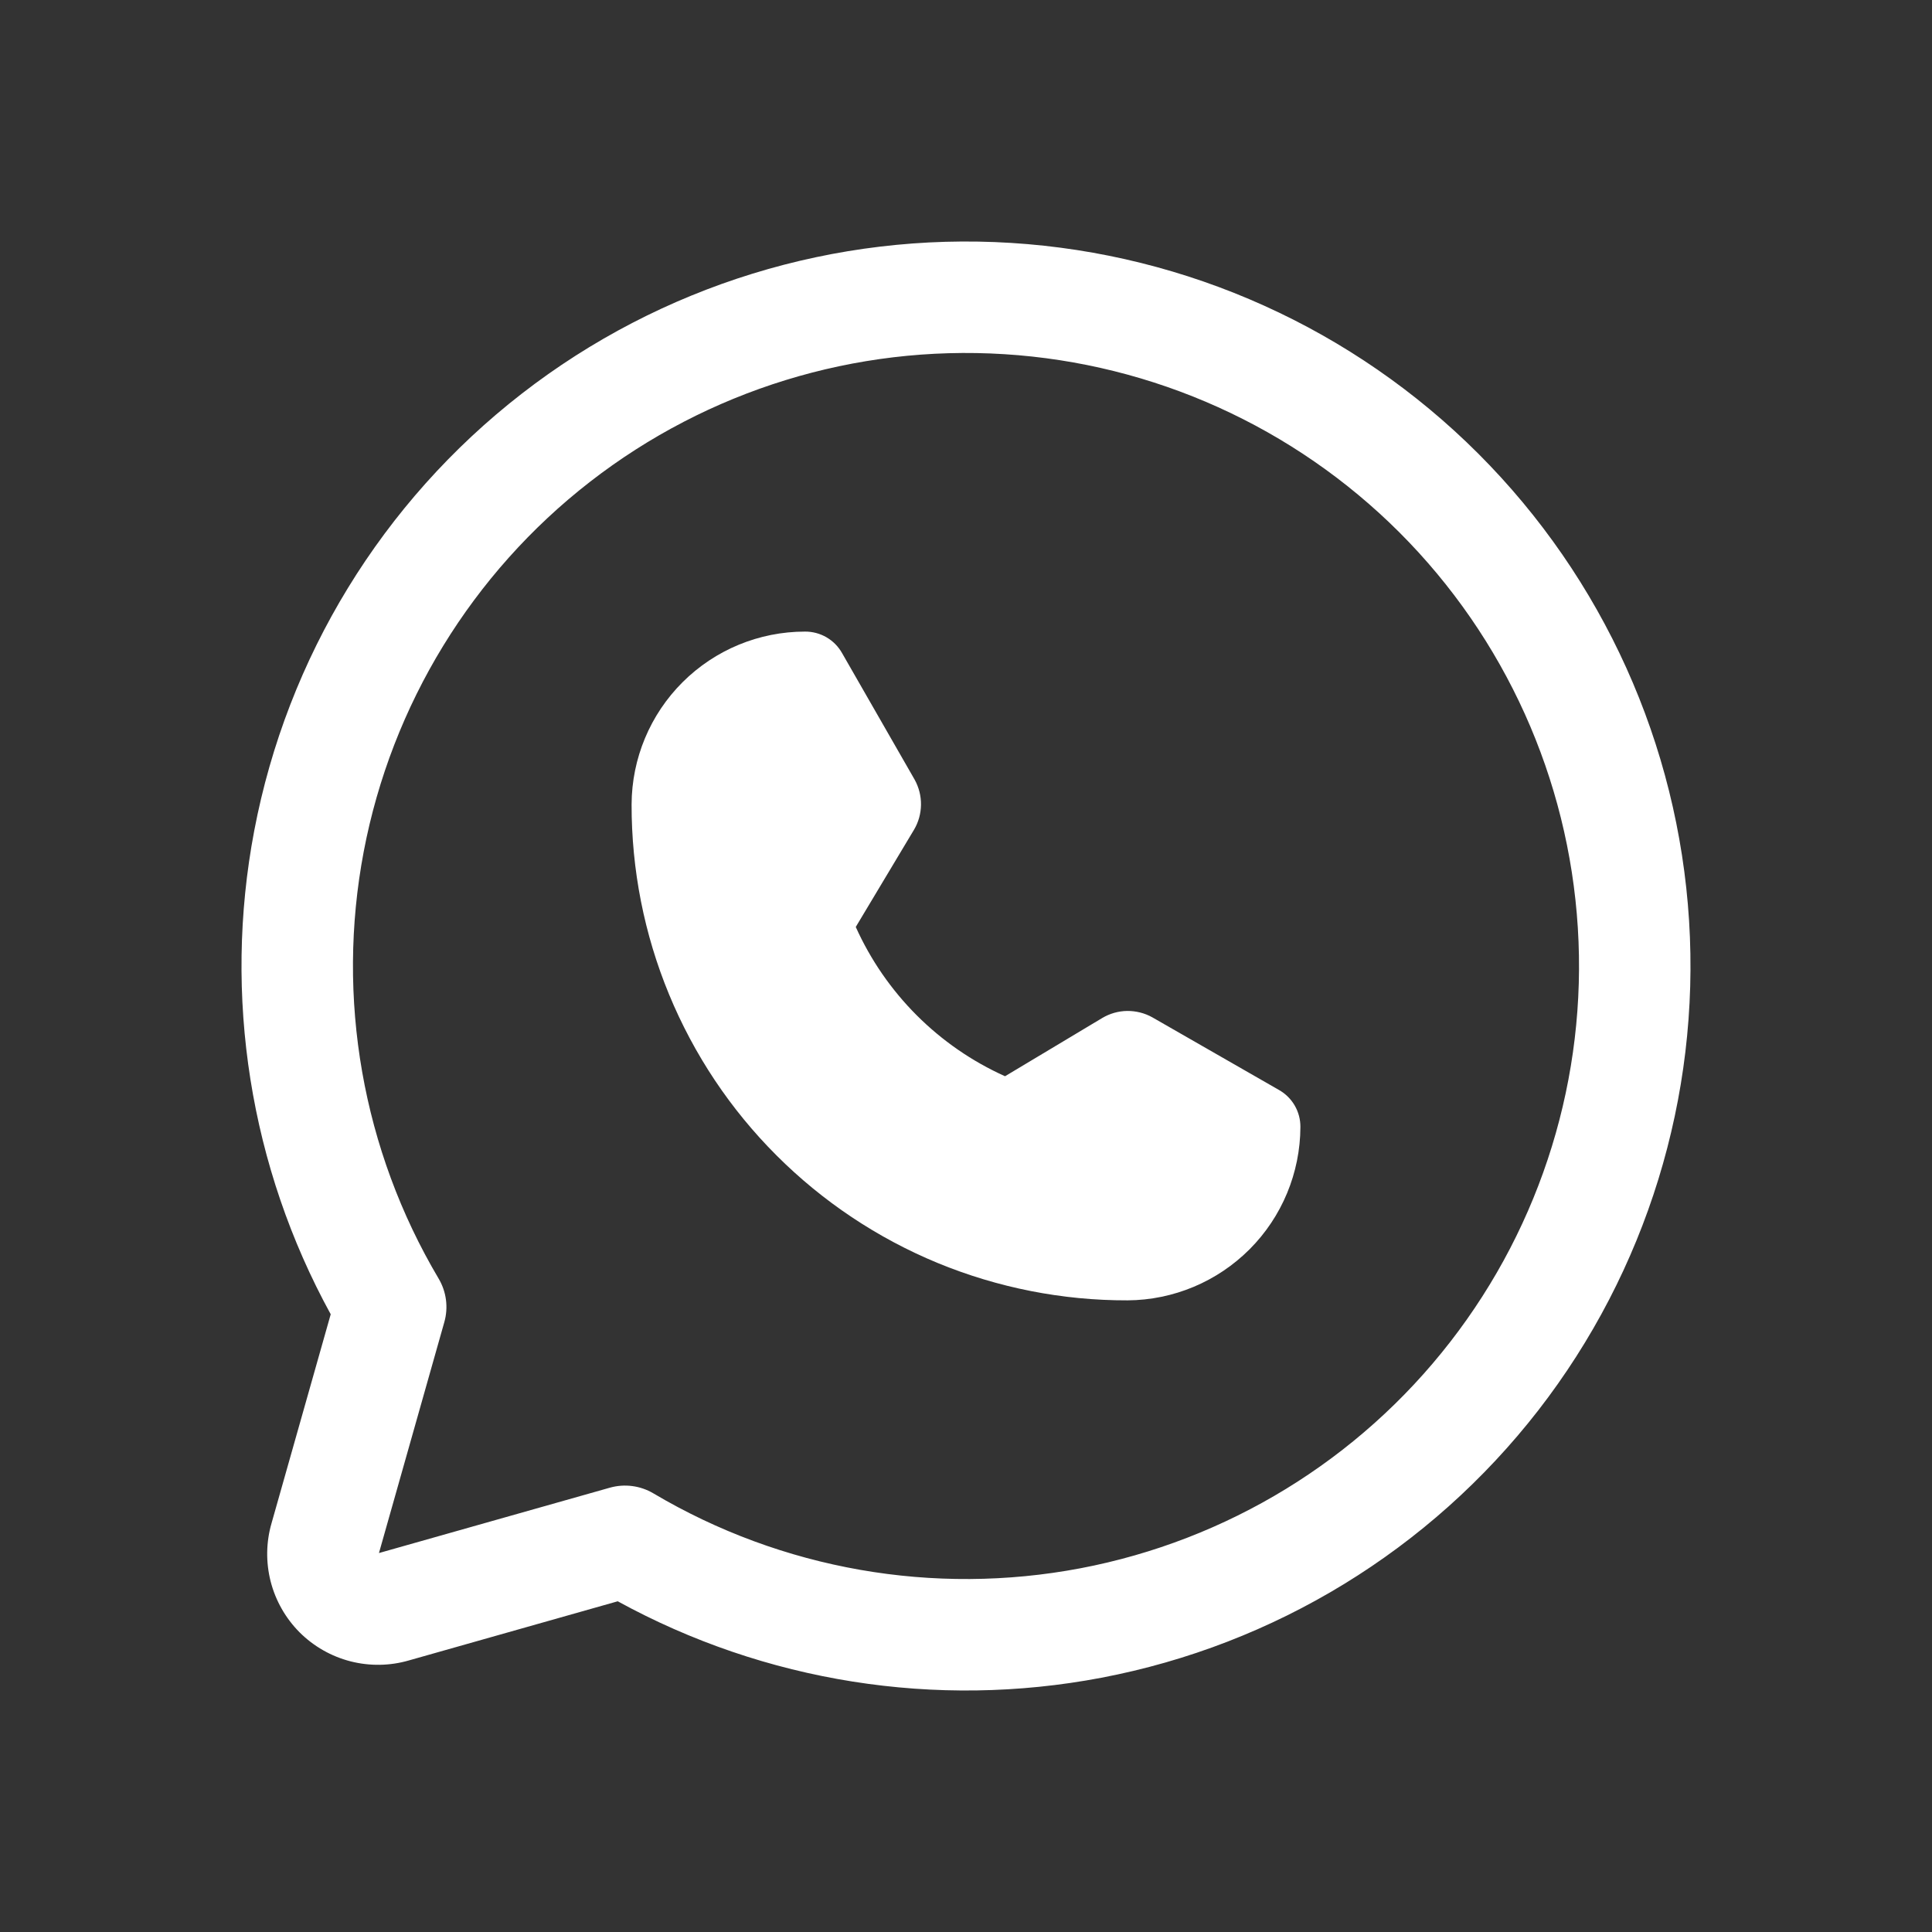
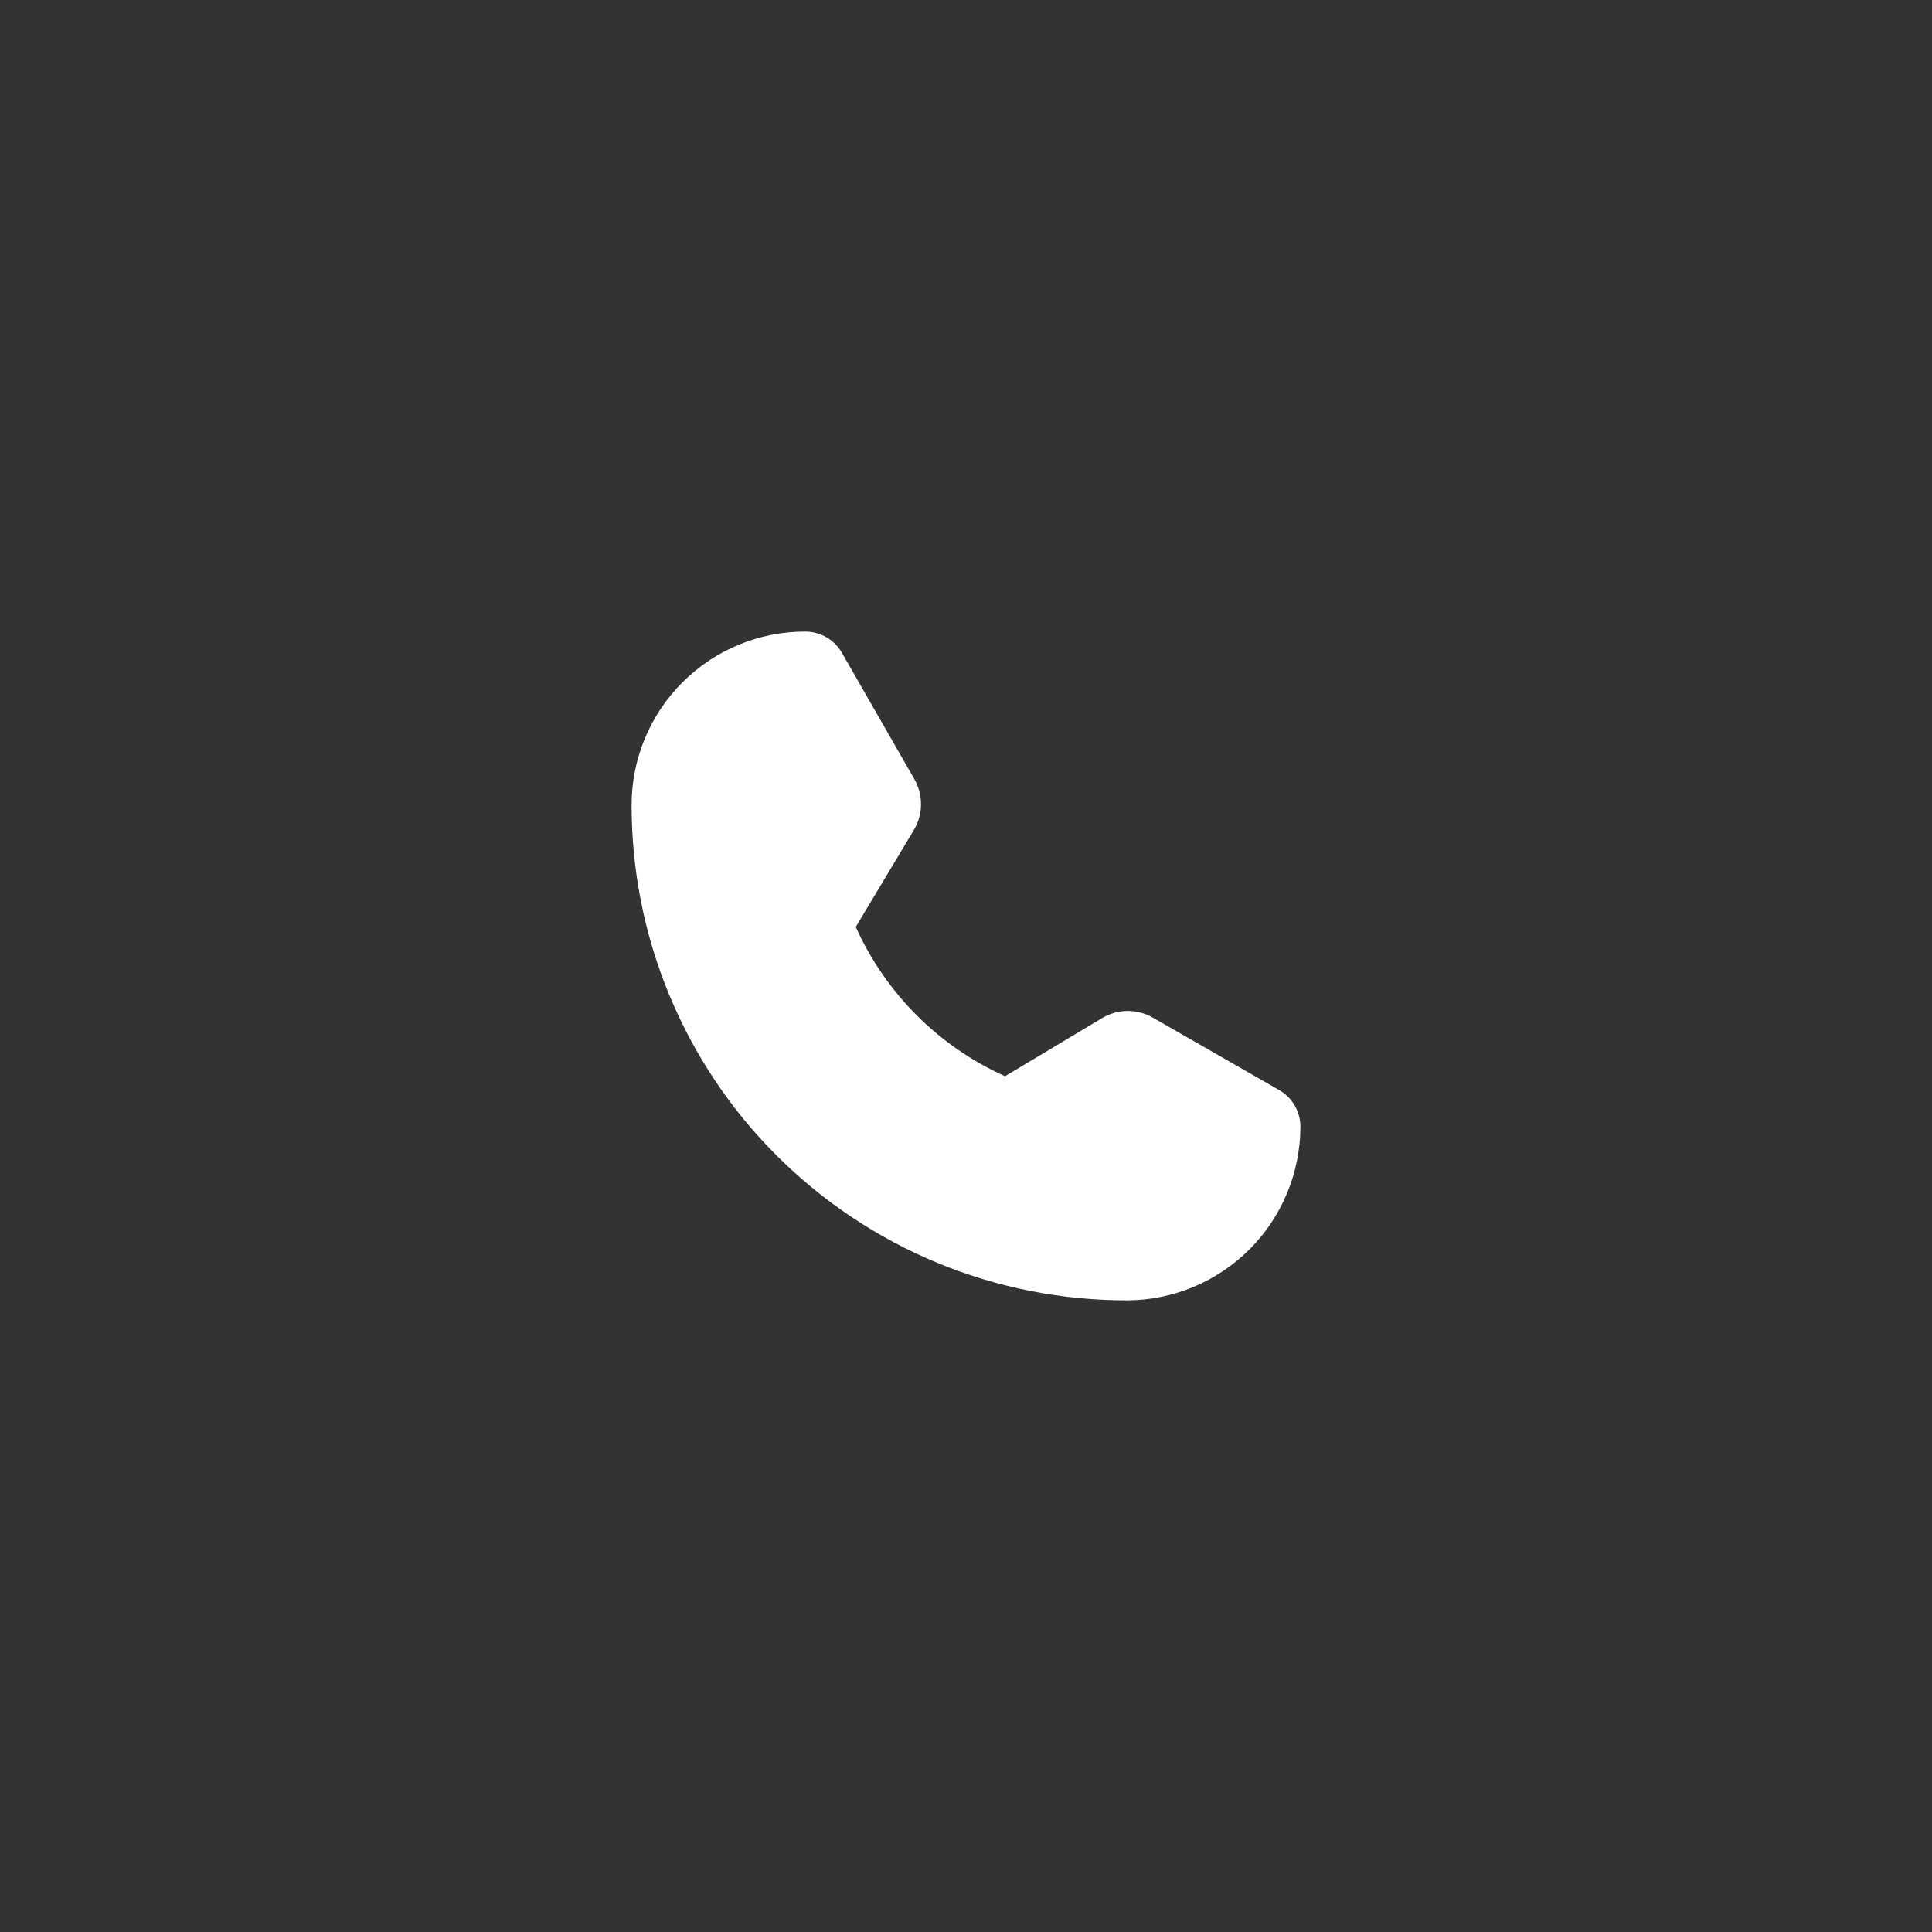
<svg xmlns="http://www.w3.org/2000/svg" width="34" height="34" viewBox="0 0 34 34" fill="none">
  <rect x="0" y="0" width="34" height="34" fill="#333333" stroke="none" />
-   <path fill-rule="evenodd" clip-rule="evenodd" d="M17.675 6.233C15.052 6.068 12.459 6.867 10.383 8.479C8.308 10.09 6.892 12.404 6.401 14.986C5.911 17.568 6.379 20.24 7.719 22.501C7.856 22.732 7.893 23.009 7.819 23.268L6.669 27.331L10.732 26.181C10.991 26.108 11.268 26.144 11.499 26.281C13.76 27.621 16.432 28.089 19.014 27.599C21.596 27.108 23.91 25.692 25.521 23.616C27.133 21.541 27.932 18.948 27.767 16.325C27.603 13.702 26.487 11.23 24.629 9.371C22.77 7.513 20.298 6.397 17.675 6.233ZM6.663 27.351L6.663 27.351L6.663 27.351ZM9.181 6.929C11.634 5.025 14.698 4.081 17.797 4.275C20.897 4.469 23.82 5.788 26.016 7.984C28.212 10.181 29.531 13.103 29.725 16.203C29.919 19.302 28.975 22.366 27.071 24.82C25.166 27.273 22.431 28.946 19.38 29.526C16.469 30.079 13.461 29.6 10.871 28.18L7.195 29.221C6.861 29.318 6.507 29.323 6.169 29.237C5.83 29.15 5.521 28.974 5.273 28.727C5.026 28.479 4.85 28.17 4.763 27.831C4.677 27.493 4.682 27.139 4.779 26.805L5.82 23.129C4.4 20.539 3.921 17.531 4.474 14.62C5.054 11.569 6.727 8.834 9.181 6.929Z" fill="white" />
  <path d="M19.844 22.884C18.697 22.887 17.561 22.663 16.5 22.226C15.44 21.788 14.477 21.145 13.666 20.334C12.854 19.523 12.212 18.56 11.774 17.499C11.336 16.439 11.113 15.303 11.115 14.156C11.118 13.348 11.441 12.575 12.013 12.005C12.585 11.435 13.359 11.115 14.167 11.115C14.3 11.114 14.431 11.149 14.546 11.216C14.661 11.283 14.756 11.38 14.821 11.497L16.096 13.72C16.171 13.855 16.21 14.008 16.208 14.162C16.206 14.318 16.164 14.469 16.085 14.602L15.06 16.313C15.585 17.48 16.519 18.415 17.687 18.94L19.398 17.915C19.531 17.836 19.682 17.793 19.837 17.791C19.992 17.79 20.145 17.828 20.28 17.904L22.503 19.179C22.62 19.244 22.717 19.339 22.784 19.454C22.851 19.569 22.886 19.7 22.885 19.833C22.882 20.64 22.561 21.413 21.992 21.984C21.422 22.555 20.651 22.879 19.844 22.884Z" fill="white" />
</svg>